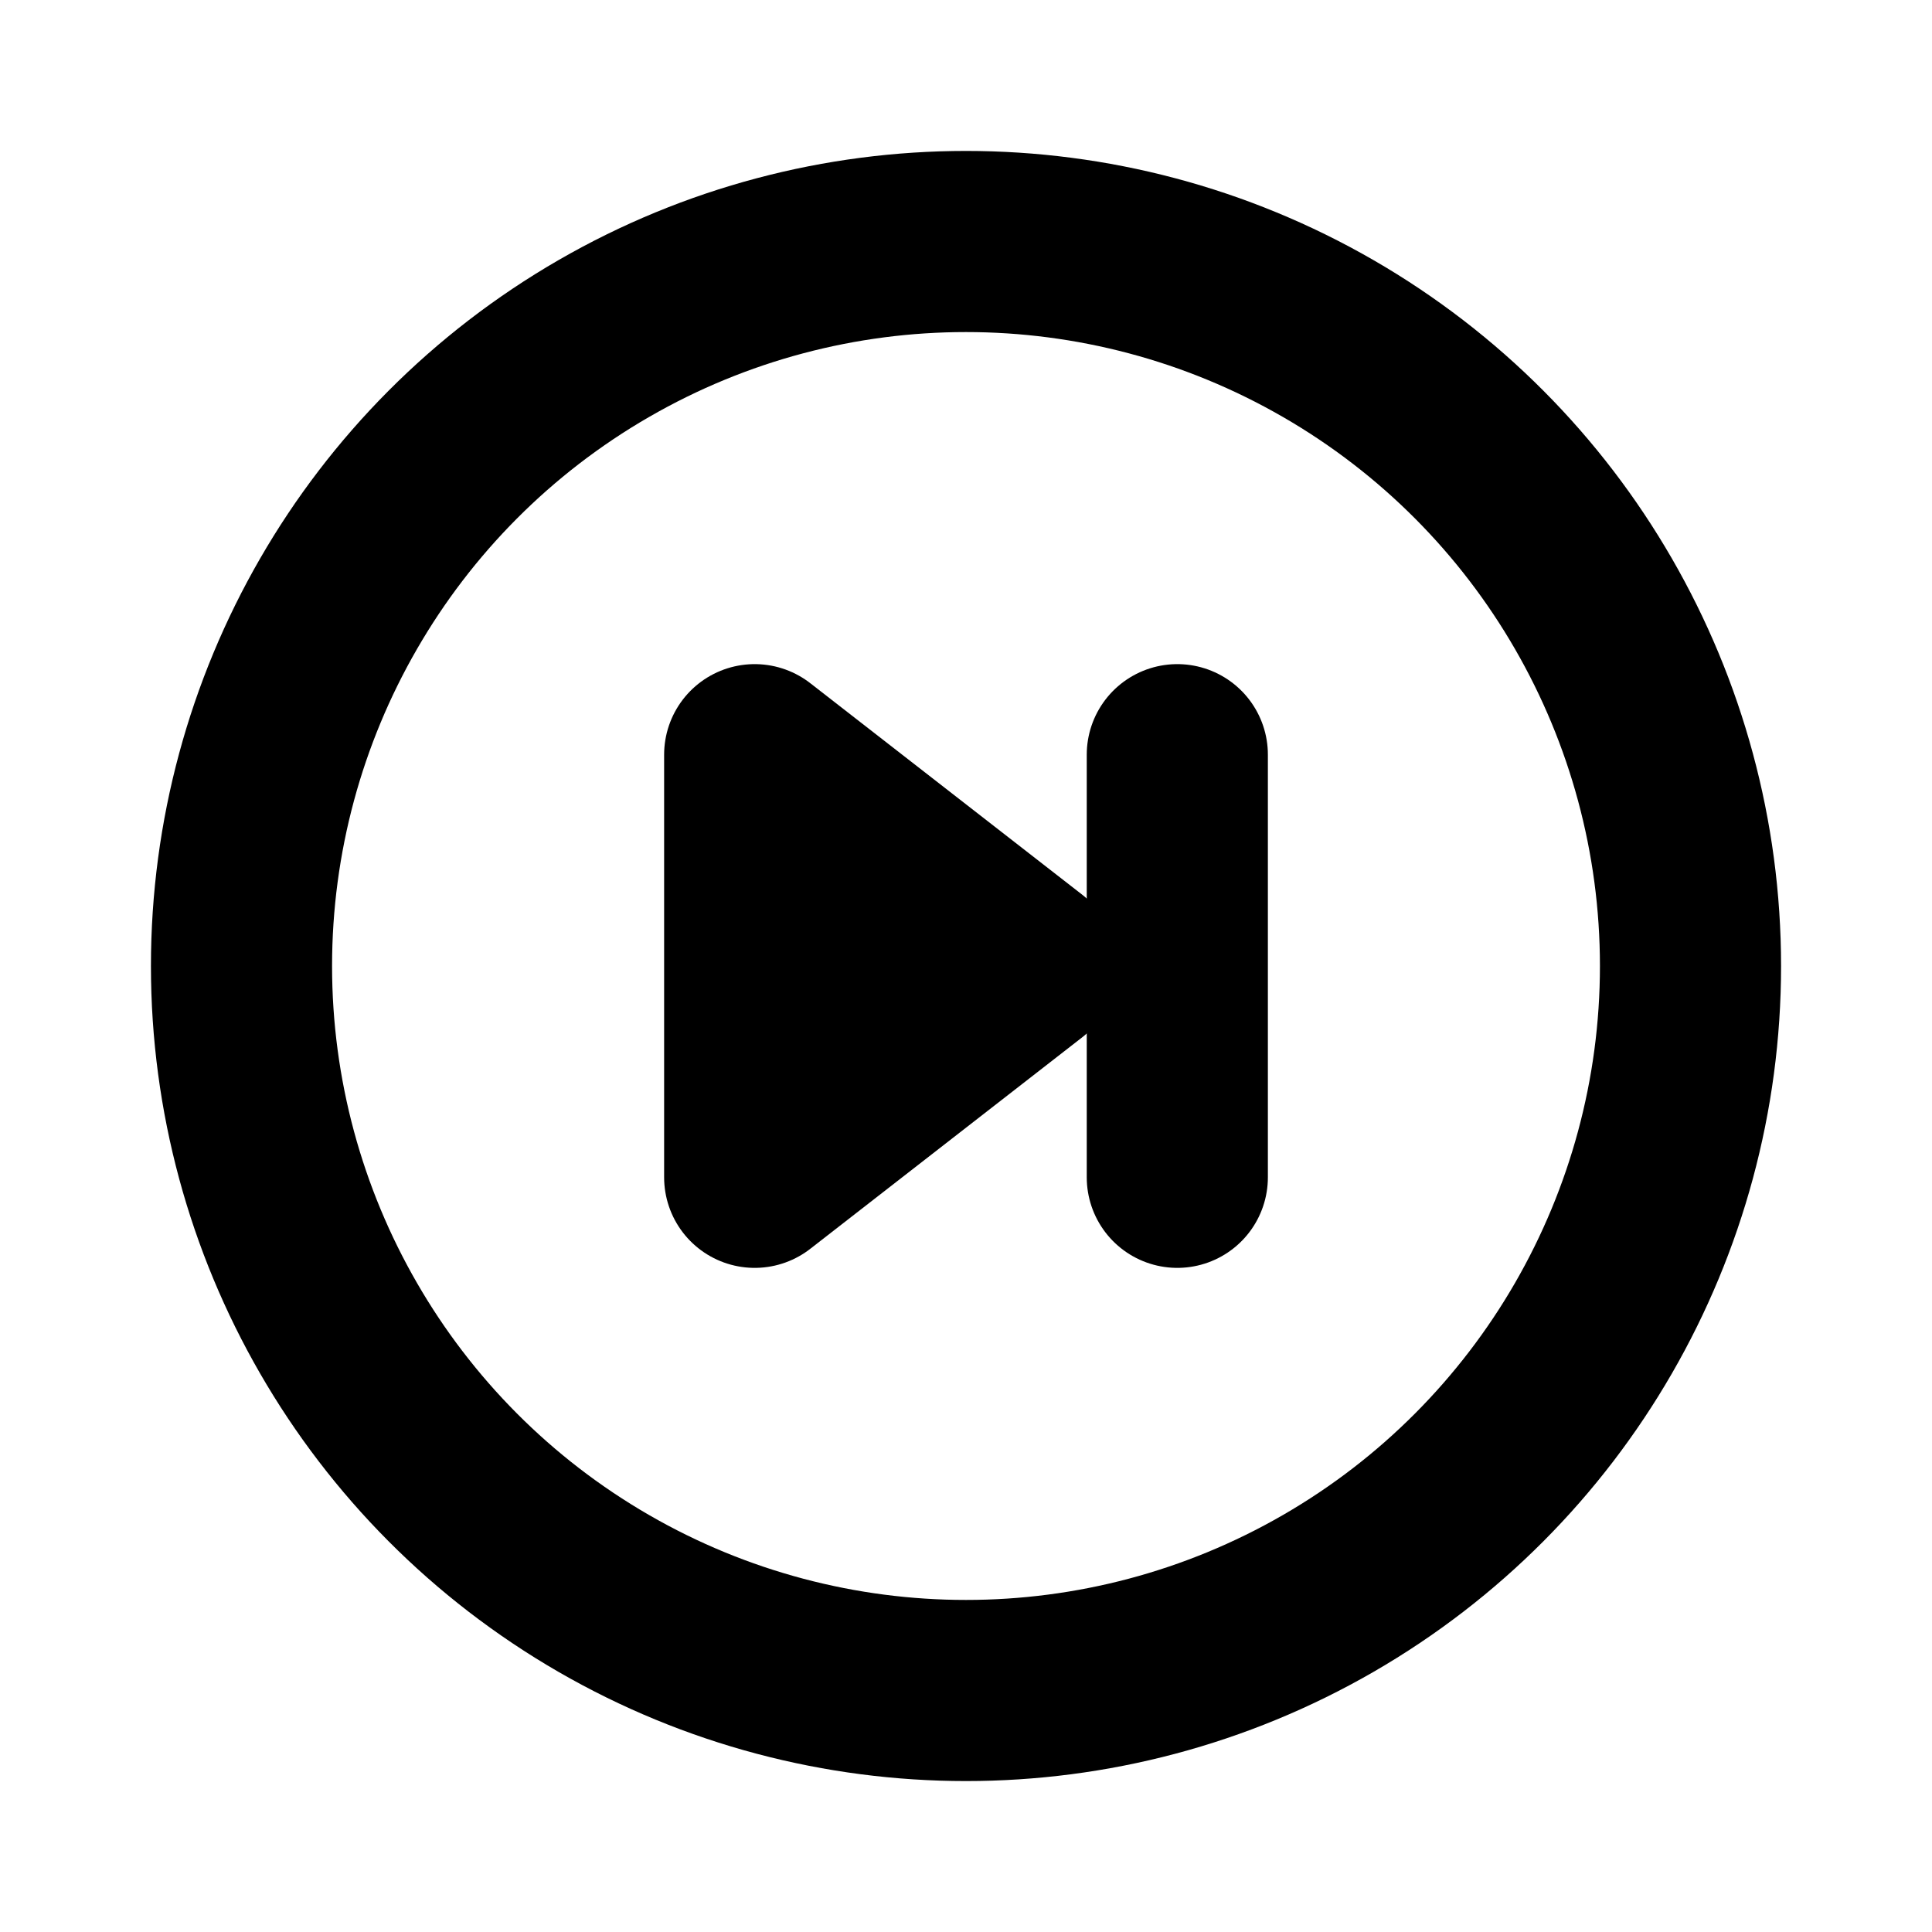
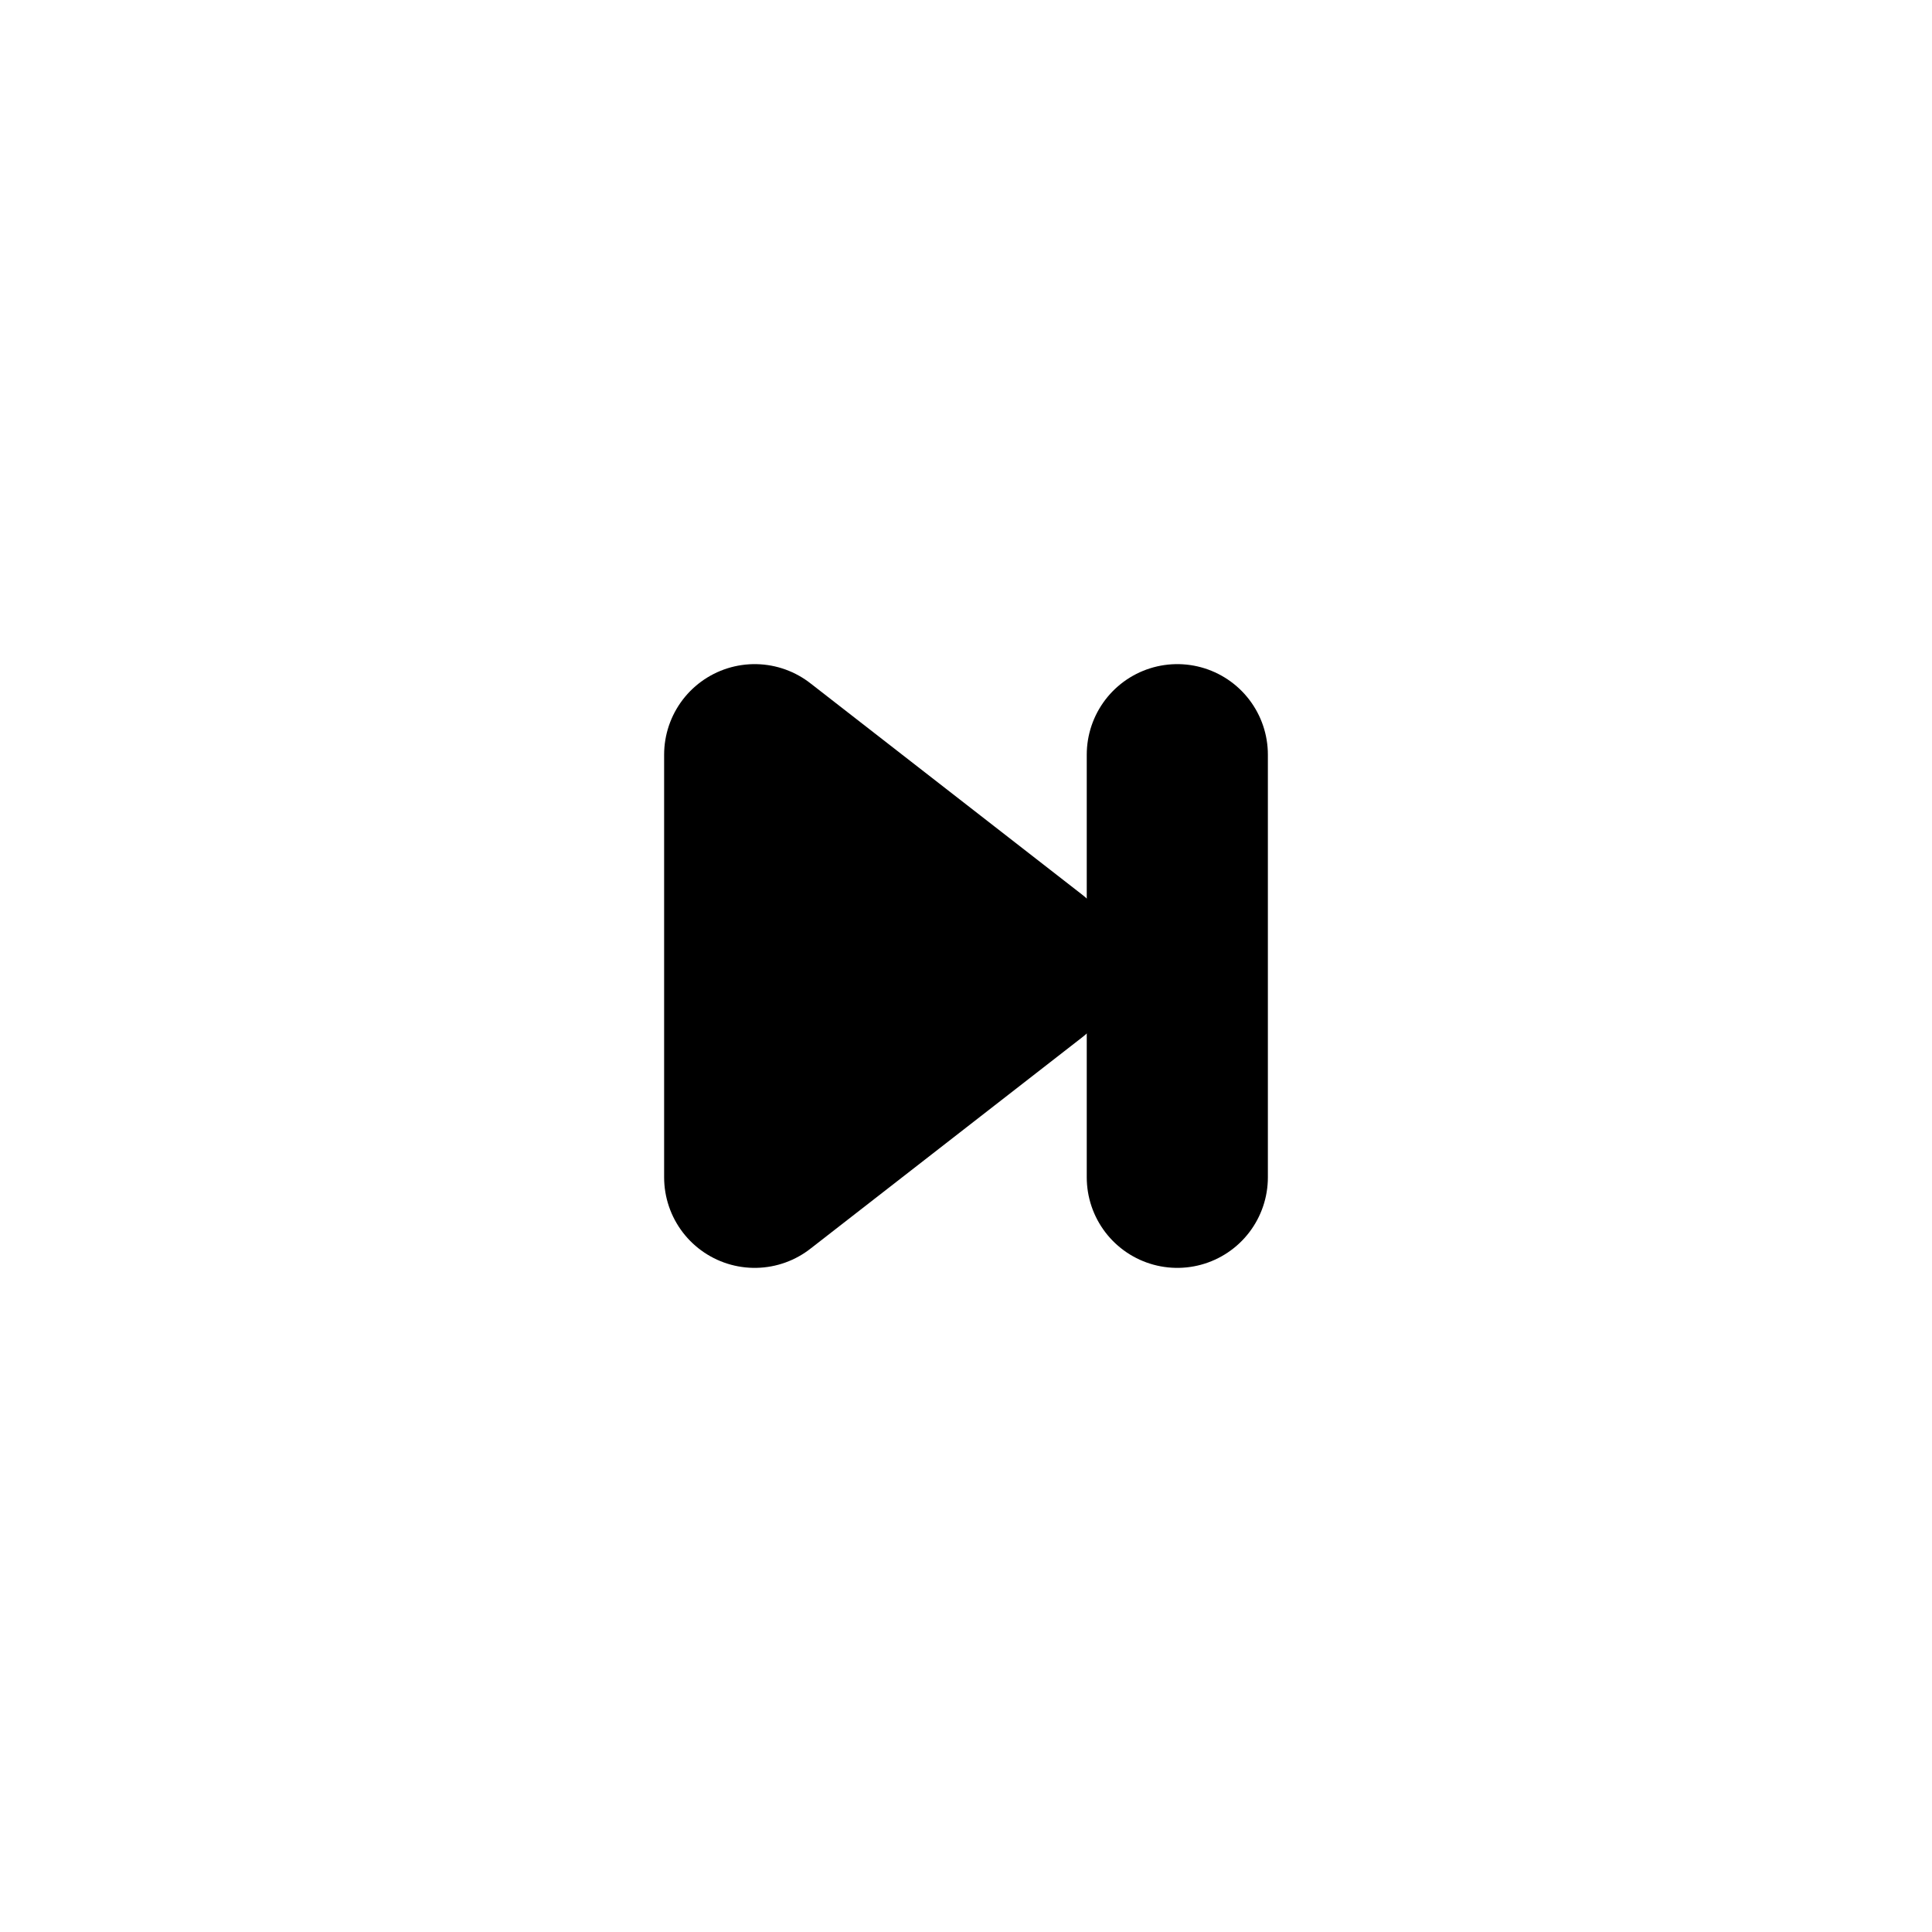
<svg xmlns="http://www.w3.org/2000/svg" viewBox="0 0 256 256">
-   <rect width="256" height="256" fill="none" />
  <polygon points="100 156 136 128 100 100 100 156" stroke="#000" stroke-linecap="round" stroke-linejoin="round" stroke-width="24" />
-   <circle cx="128" cy="128" r="96" fill="none" stroke="#000" stroke-linecap="round" stroke-linejoin="round" stroke-width="24" />
  <line x1="156" y1="100" x2="156" y2="156" fill="none" stroke="#000" stroke-linecap="round" stroke-linejoin="round" stroke-width="24" />
</svg>